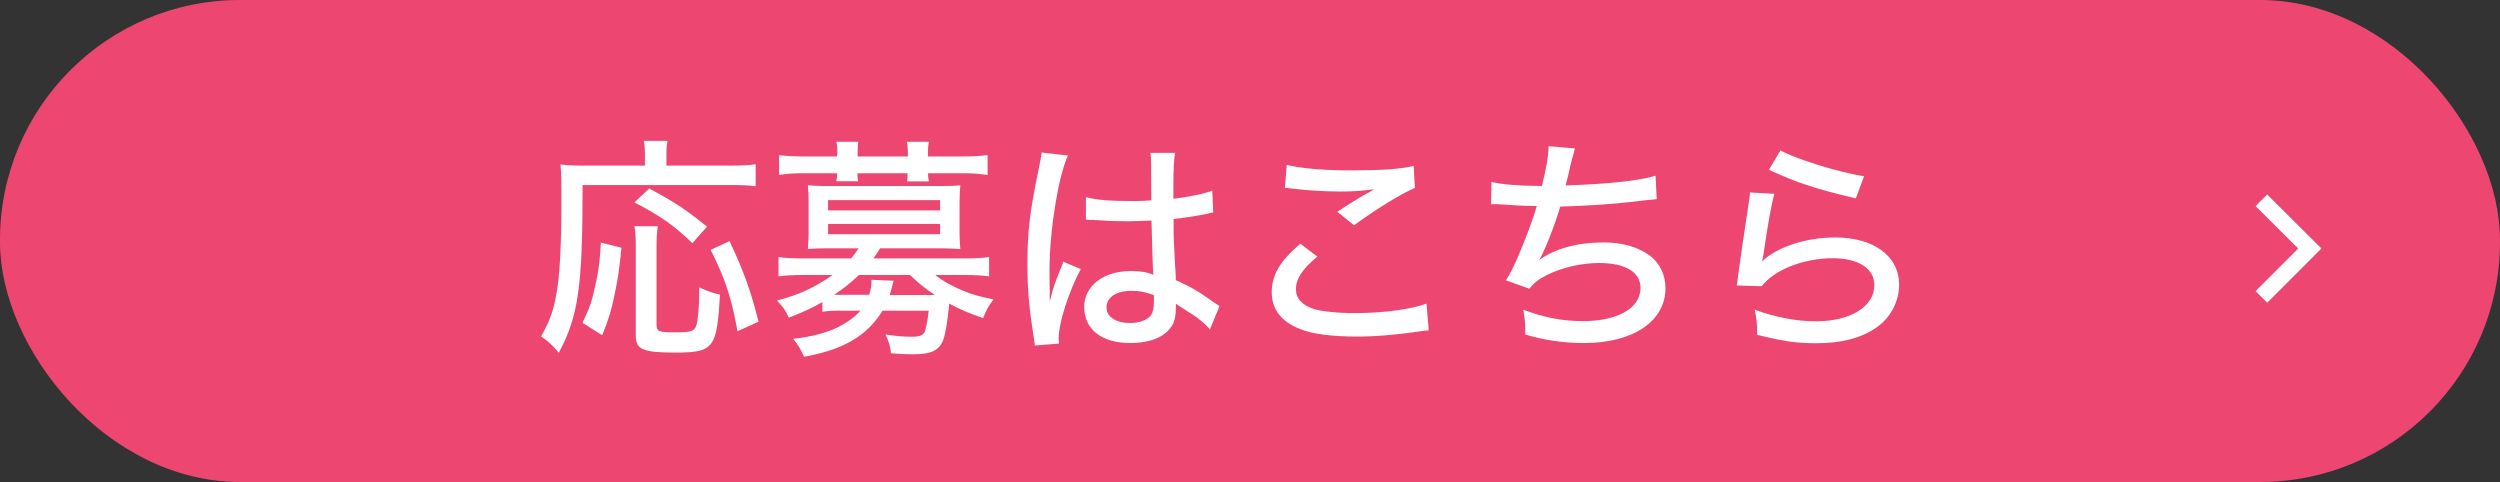
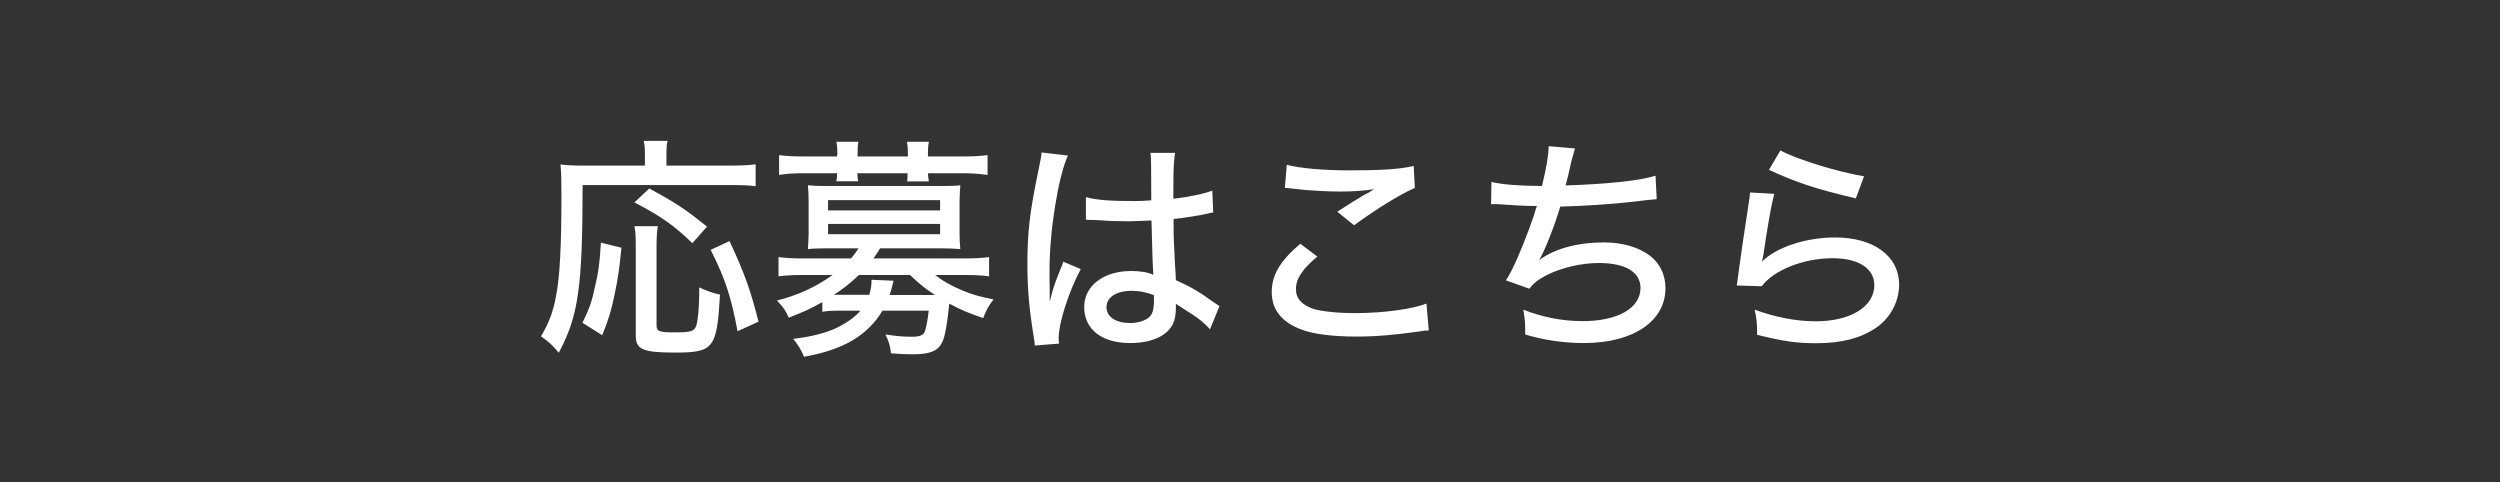
<svg xmlns="http://www.w3.org/2000/svg" data-name="レイヤー_2" viewBox="0 0 131.18 25.29">
  <rect x="0" y="0" width="131.18" height="25.29" fill="#333333" stroke="none" />
-   <rect width="131.18" height="25.29" rx="12.59" ry="12.59" style="fill:#ed4771" />
  <path d="M33.84 8.12c0-.28-.01-.49-.06-.73h1.25c-.05.21-.06.39-.06.73v.57h3.29c.66 0 1.05-.02 1.39-.07v1.15c-.38-.05-.77-.06-1.39-.06h-7.69c0 5.37-.22 6.87-1.25 8.8-.33-.4-.54-.59-.93-.86.44-.77.64-1.3.79-2.14.2-.99.28-2.68.28-5.24 0-.86-.01-1.23-.05-1.64.38.05.76.06 1.26.06h3.17zm-3.28 8.82c.37-.76.49-1.09.65-1.85.2-.83.26-1.32.32-2.36l1.08.27c-.11 1.06-.17 1.55-.35 2.4-.18.89-.31 1.32-.66 2.19l-1.03-.65Zm5.77-4.18c-.95-.92-1.64-1.41-3.04-2.14l.78-.73c1.42.77 1.89 1.09 3.03 2zm-1.81-.9c-.05.28-.07.6-.07 1.14v4.06c0 .33.13.38.97.38s1.01-.06 1.11-.34c.09-.23.16-1.01.16-1.74v-.28c.44.2.75.31 1.09.38-.16 2.82-.33 3.04-2.35 3.04-1.7 0-2.07-.16-2.07-.89v-4.62c0-.55-.01-.83-.07-1.12h1.23Zm4.18 5.52c-.34-1.82-.64-2.74-1.41-4.27l.99-.46c.78 1.67 1.11 2.59 1.52 4.23zm4.45-1.53c-.57.33-.86.46-1.76.82-.18-.4-.26-.51-.62-.9 1.12-.29 1.98-.68 2.92-1.34h-1.54c-.56 0-.92.02-1.3.07v-1.01c.37.05.73.07 1.32.07h2.49c.18-.22.26-.33.39-.53h-1.69c-.4 0-.7.01-.97.04.02-.28.04-.54.04-.83v-1.66c0-.31-.01-.59-.04-.86.2.02.44.04.97.04h6.05c.53 0 .78-.01.98-.04-.02.29-.04.54-.04.86v1.66c0 .31.01.53.04.83-.28-.02-.57-.04-.98-.04h-3.23c-.13.22-.21.33-.35.53h4.75c.57 0 .95-.02 1.32-.07v1.01c-.35-.05-.73-.07-1.28-.07h-1.55c.42.33.84.56 1.45.82.48.2.86.31 1.61.46-.28.38-.38.56-.54.98-.77-.26-1.19-.44-1.78-.76-.1 1.01-.2 1.58-.32 1.91-.21.55-.62.75-1.58.75-.37 0-.64-.01-1.16-.05-.04-.39-.1-.6-.29-.99.57.09.98.12 1.41.12.4 0 .59-.09.66-.28.07-.22.16-.66.2-1.09h-2.42c-.81 1.32-2.05 2.05-4.12 2.42-.15-.35-.29-.6-.57-.94.98-.11 1.75-.32 2.33-.6.51-.26.92-.55 1.2-.88h-.9c-.53 0-.83.01-1.1.06v-.5Zm.79-7.73c0-.31-.01-.44-.05-.68h1.15c-.04.23-.04.37-.04.68v.09h2.64v-.09c0-.29-.01-.45-.05-.68h1.15c-.04.22-.05.38-.05.68v.09h1.8c.54 0 .93-.02 1.33-.07v1.04c-.44-.06-.77-.09-1.3-.09h-1.83c.01.16.02.27.05.43H47.6c.02-.16.02-.24.02-.43h-2.63c0 .18.01.27.04.42h-1.15c.04-.17.04-.26.05-.42h-1.75c-.53 0-.86.02-1.3.09V8.14c.39.05.79.07 1.32.07h1.72v-.09Zm-.49 2.92h5.88v-.54h-5.88zm0 1.25h5.88v-.54h-5.88zm1.63 2.13c-.51.48-.83.73-1.32 1.05h1.85c.11-.37.12-.49.12-.79l1.16.05q-.04.16-.11.42t-.1.33h2.38c-.55-.37-.77-.54-1.31-1.05h-2.68Zm10.96-6.27c-.51 1.11-.97 3.95-.97 6.03v.33q.01.38.01.75v.51h.02c.18-.73.21-.81.57-1.71.07-.17.09-.21.12-.33l.92.39c-.64 1.19-1.16 2.84-1.16 3.62 0 .07 0 .09.02.29l-1.27.1q0-.1-.06-.46c-.24-1.5-.33-2.49-.33-3.8 0-1.69.12-2.74.59-4.99.11-.53.15-.72.15-.88l1.38.16Zm.96 2.2c.59.15 1.25.2 2.54.2.32 0 .49-.01.87-.04q-.01-1.09-.01-1.93c0-.24-.01-.43-.04-.56h1.3c-.06.33-.09.86-.09 1.7v.71c.79-.09 1.66-.27 2.04-.43l.05 1.15c-.1.01-.11.01-.34.07-.4.09-1.16.21-1.74.27v.28c0 .71.01.77.07 2.04q.04.51.05.89c.86.39 1.22.61 1.97 1.15.15.1.2.13.32.21l-.5 1.22c-.22-.26-.62-.6-.97-.81-.4-.26-.71-.45-.82-.53v.22c0 .34-.05.62-.15.83-.32.65-1.14 1.01-2.25 1.01-1.49 0-2.41-.72-2.41-1.89 0-1.11 1.01-1.89 2.46-1.89.48 0 .86.06 1.17.2q-.04-.35-.1-2.85c-.62.02-.84.04-1.23.04-.49 0-.97-.01-1.44-.05-.2-.01-.33-.01-.38-.02h-.22s-.09-.01-.11-.01h-.06v-1.17Zm2.38 4.91c-.81 0-1.32.34-1.32.86s.51.83 1.25.83c.45 0 .87-.15 1.06-.38.12-.16.18-.39.18-.76v-.32c-.46-.17-.76-.23-1.17-.23m9.76-1.81c-.79.65-1.14 1.17-1.14 1.72 0 .5.32.84.95 1.05.43.12 1.23.21 2.16.21 1.48 0 2.99-.21 3.74-.5l.12 1.41c-.2 0-.26.01-.48.05-1.28.18-2.26.27-3.3.27-1.27 0-2.32-.13-2.96-.39-1-.39-1.5-1.04-1.5-1.94s.44-1.64 1.5-2.54l.89.67Zm-1.62-4.8c.71.18 1.89.29 3.32.29 1.66 0 2.58-.06 3.34-.23l.06 1.15c-.76.33-1.98 1.08-3.19 1.96l-.88-.71c.77-.5.94-.6 1.37-.86l.32-.17c.1-.06.12-.07.24-.15-.64.09-1.14.12-1.78.12-.76 0-1.78-.06-2.47-.15-.22-.02-.26-.04-.43-.04l.1-1.22Zm10.75.9c.57.13 1.34.2 2.64.21.23-.95.34-1.56.35-2.09l1.38.12q-.06.2-.2.73c-.13.59-.18.81-.29 1.21 2.26-.07 3.94-.26 4.72-.51l.06 1.23q-.29.02-1.38.15c-.93.11-2.46.21-3.68.24-.29.99-.83 2.36-1.11 2.81.81-.6 2-.93 3.41-.93.95 0 1.8.24 2.41.7.51.39.81 1 .81 1.7 0 1.74-1.7 2.88-4.27 2.88-1.09 0-2.15-.16-3.09-.45 0-.6 0-.7-.1-1.3 1.04.4 2.05.6 3.12.6 1.83 0 3.03-.68 3.03-1.74 0-.83-.79-1.31-2.18-1.31-.9 0-1.92.23-2.71.62-.46.23-.71.43-.94.73l-1.23-.44c.22-.34.4-.71.61-1.19.42-.97.82-2.05 1.01-2.71-.64 0-1.28-.04-1.93-.09-.16-.01-.28-.01-.37-.01-.01 0-.05 0-.1.01l.02-1.2Zm14.83.61c-.17.67-.35 1.69-.56 3.14-.04.22-.04.27-.09.43.76-.76 2.31-1.27 3.84-1.27 2.04 0 3.36.98 3.36 2.48 0 .89-.46 1.75-1.21 2.26-.81.55-1.81.81-3.14.81-1.05 0-1.7-.1-3.1-.44 0-.61-.02-.82-.13-1.32 1.1.4 2.19.61 3.21.61 1.81 0 3.07-.77 3.07-1.89 0-.88-.82-1.42-2.19-1.42-1.52 0-3.07.61-3.72 1.47l-1.31-.04c.04-.21.04-.27.1-.72.12-.89.28-1.98.51-3.48.05-.28.06-.43.09-.68l1.27.07Zm.32-2.27c.79.45 3.07 1.15 4.39 1.36l-.43 1.16c-2.16-.51-3.13-.84-4.56-1.5l.6-1.01Z" style="fill:#fff" />
-   <path d="m118.66 10.51 2.54 2.53-2.54 2.54" style="fill:none;stroke:#fff;stroke-width:.86px" />
</svg>